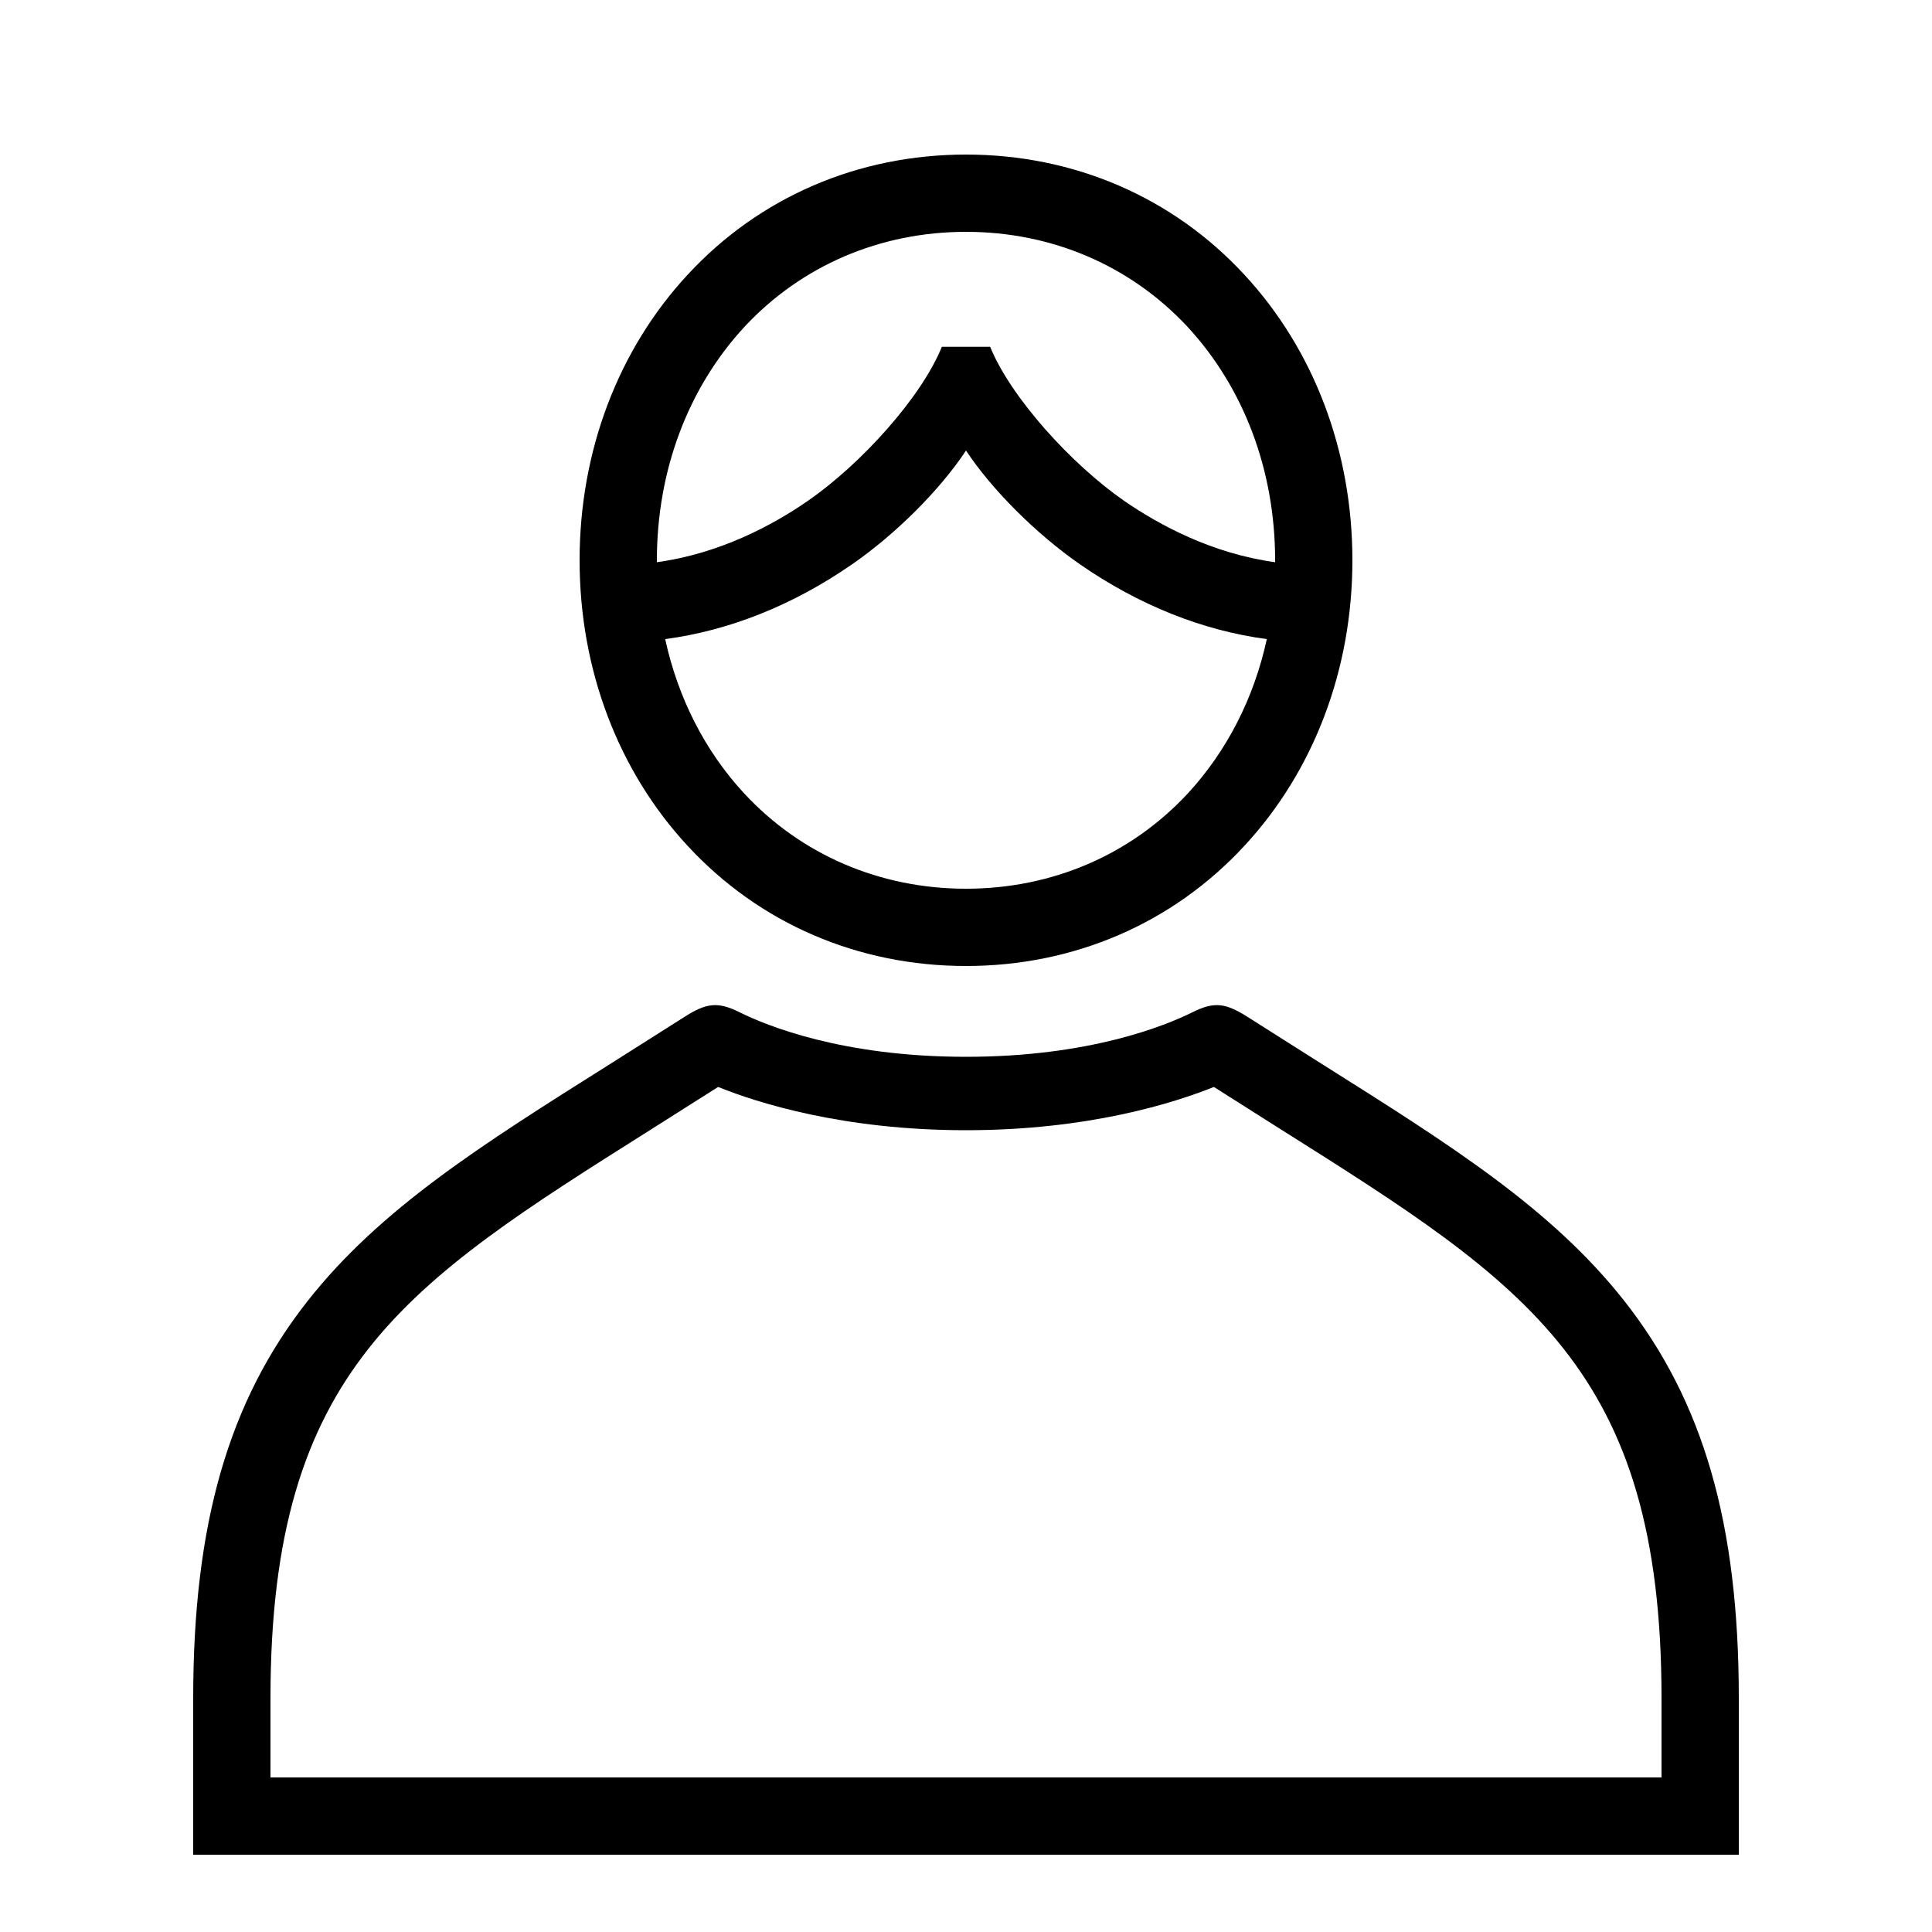
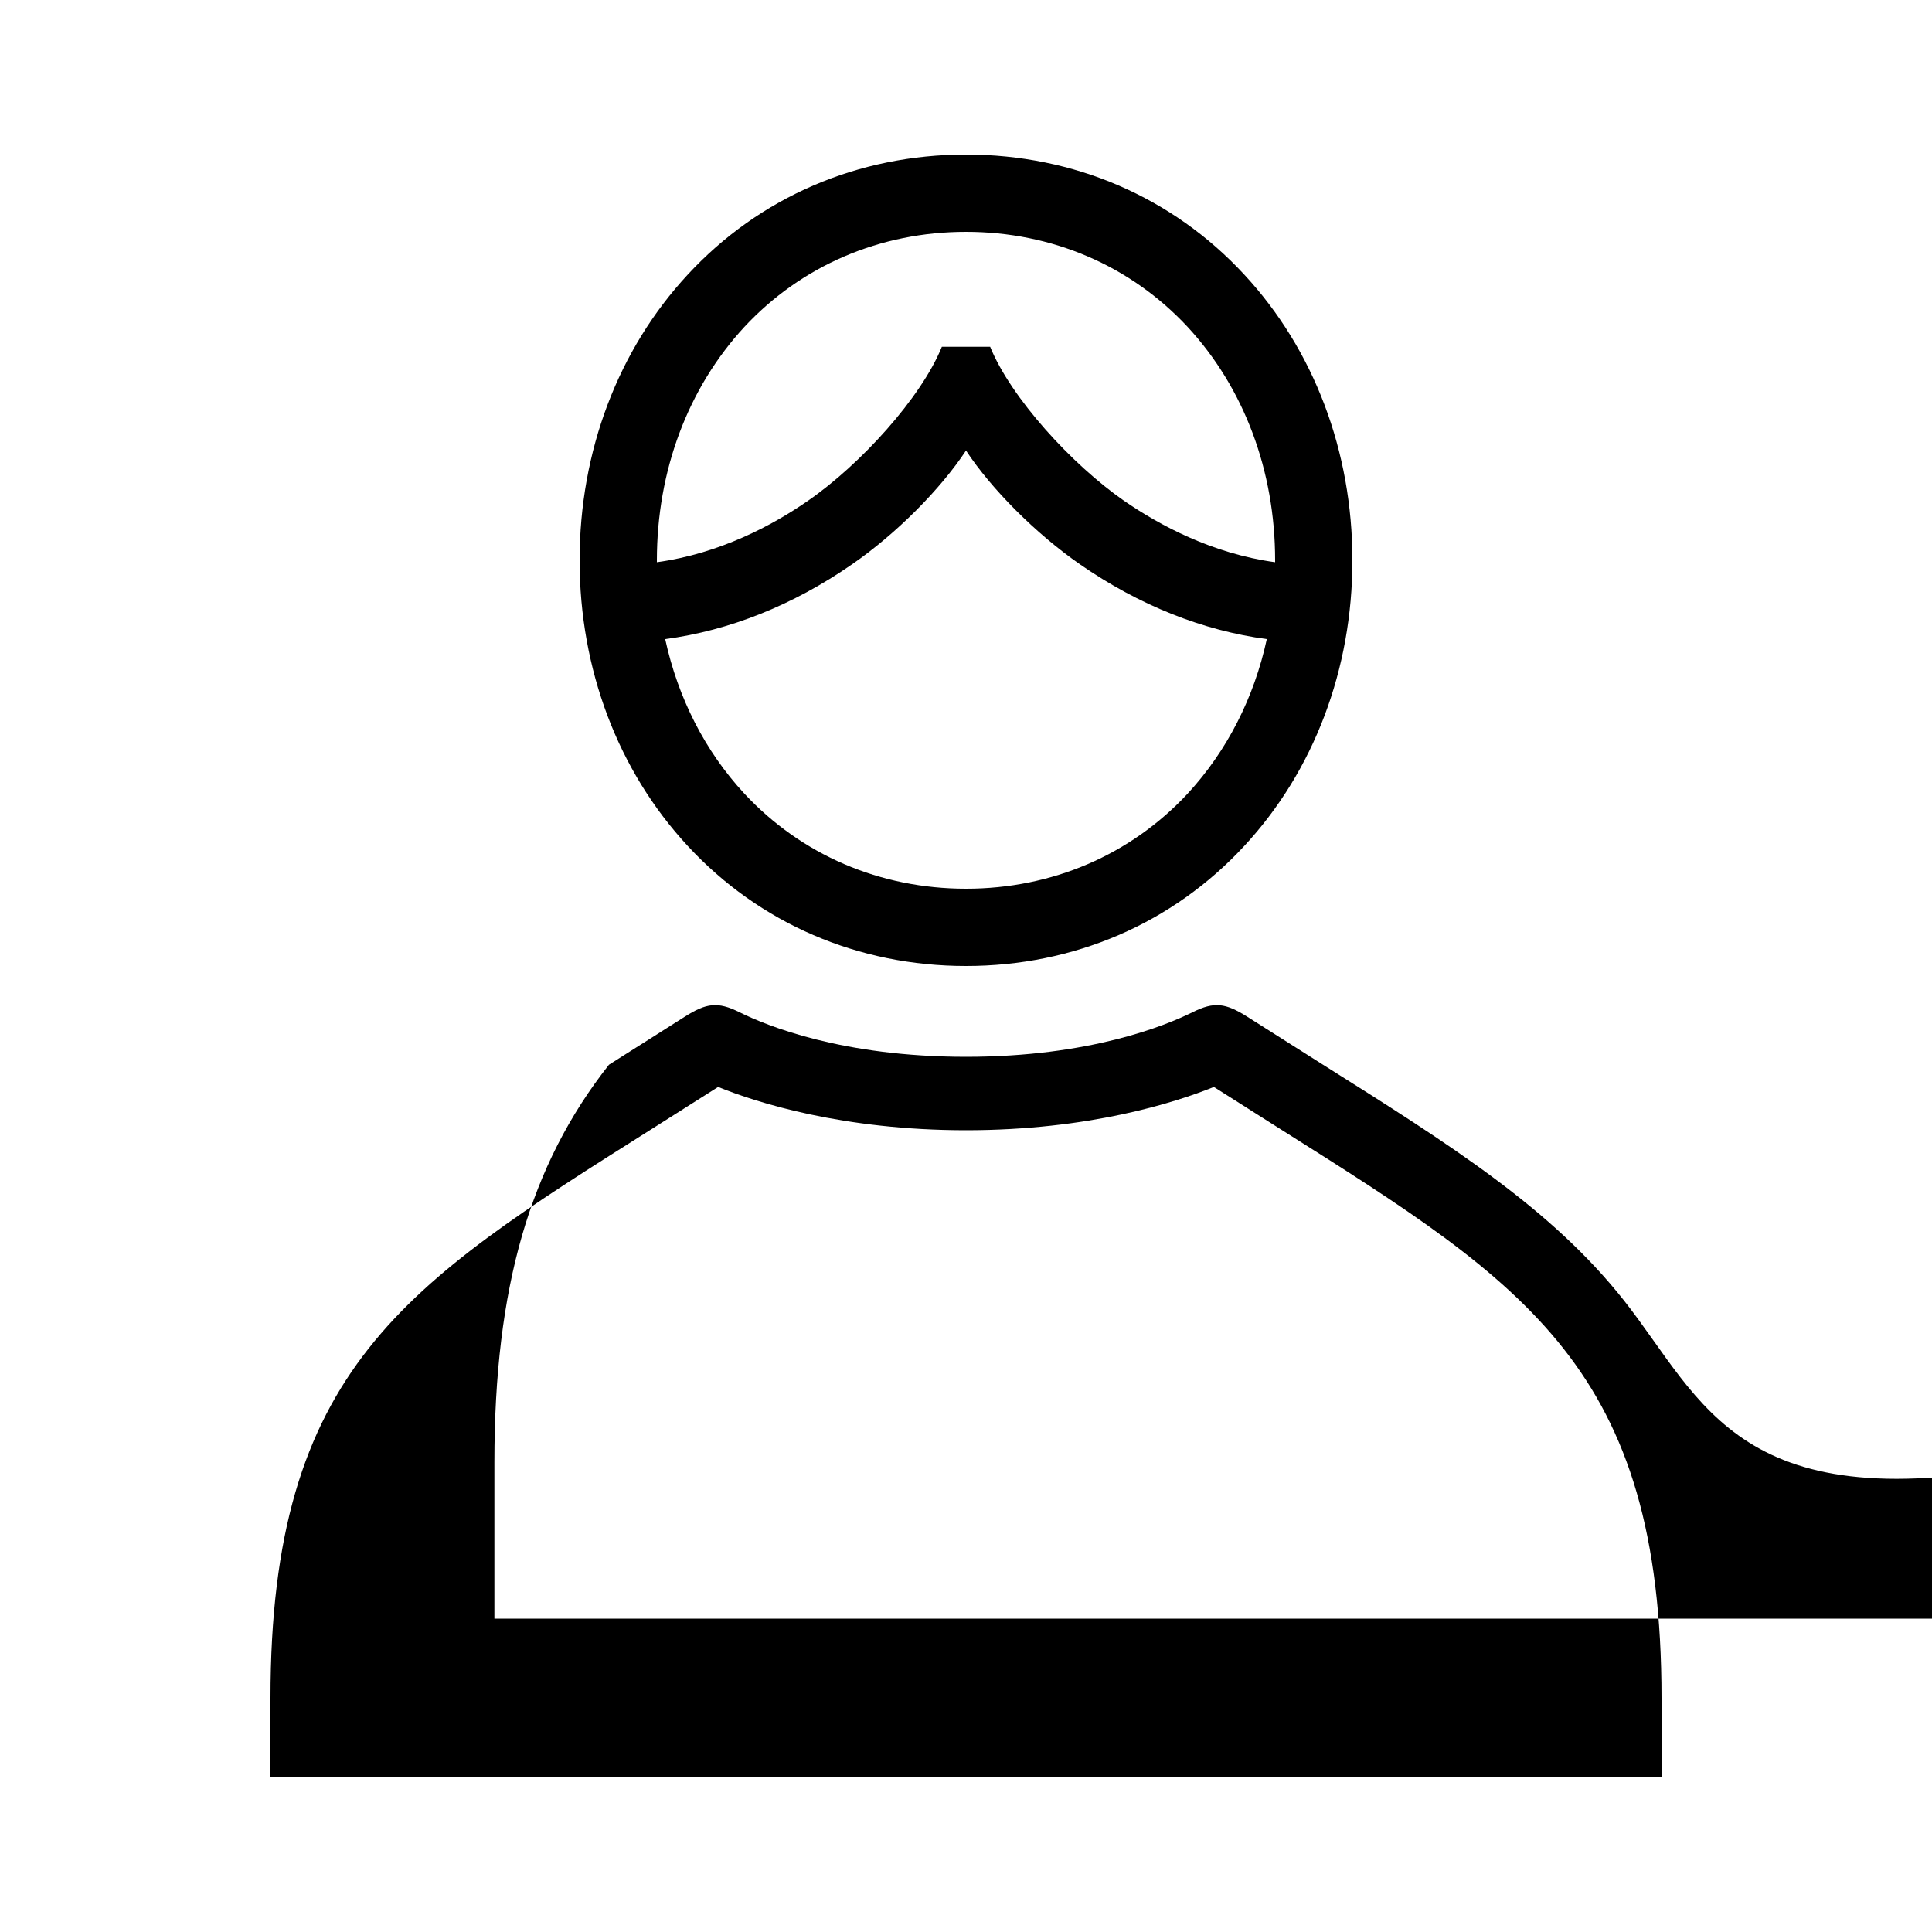
<svg xmlns="http://www.w3.org/2000/svg" id="icon" x="0px" y="0px" viewBox="0 0 1000 1000" style="enable-background:new 0 0 1000 1000;" xml:space="preserve">
-   <path d="M500,500c55.8,0,106.9-22,144-62.1c36.1-38.9,56-91.5,56-147.9s-19.9-109-56-147.9C606.9,102,555.8,80,500,80 s-106.9,22-144,62.1c-36.1,38.9-56,91.5-56,147.9s19.9,109,56,147.9C393.1,478,444.2,500,500,500z M614.7,410.8 C585.2,442.5,544.5,460,500,460s-85.2-17.5-114.7-49.2c-20.4-22-34.4-49.6-41-80c33.1-4.4,66.1-17.5,96.7-38.7 c23-15.9,45.8-38.9,59-58.9c13.2,20,36.1,43,59,58.9c30.6,21.2,63.6,34.3,96.7,38.7C649.1,361.2,635.1,388.7,614.7,410.8z M385.3,169.2C414.8,137.5,455.5,120,500,120s85.2,17.5,114.7,49.2C643.9,200.8,660,243.6,660,290c0,0.3,0,0.6,0,1 c-32.7-4.5-59.9-19.2-78.2-31.8c-27.2-18.9-58.6-53.4-69.3-79.7h-25c-10.7,26.4-42.1,60.9-69.3,79.7c-18.2,12.6-45.5,27.3-78.2,31.8 c0-0.3,0-0.6,0-1C340,243.6,356.1,200.8,385.3,169.2z M840.7,673.3c-37.6-47.7-89.8-80.6-155.9-122.2l-39.3-24.9 c-11.1-7-17-7.9-28.2-2.3c-14.1,7-53.4,23.1-117.3,23.1s-103.2-16.1-117.3-23.1c-11.2-5.6-17.2-4.7-28.2,2.3l-39.3,24.9 c-66.1,41.6-118.3,74.5-155.9,122.2c-41,52-59.3,115.5-59.3,205.7v81h800v-81C900,788.8,881.7,725.4,840.7,673.3z M860,920H140v-41 c0-170.3,69.8-214.2,196.5-294.1l35.2-22.3c20,8.1,64.6,22.4,128.3,22.4s108.2-14.3,128.3-22.4l35.2,22.3 C790.2,664.8,860,708.7,860,879V920z" />
+   <path d="M500,500c55.8,0,106.9-22,144-62.1c36.1-38.9,56-91.5,56-147.9s-19.9-109-56-147.9C606.9,102,555.8,80,500,80 s-106.9,22-144,62.1c-36.1,38.9-56,91.5-56,147.9s19.9,109,56,147.9C393.1,478,444.2,500,500,500z M614.7,410.8 C585.2,442.5,544.5,460,500,460s-85.2-17.5-114.7-49.2c-20.4-22-34.4-49.6-41-80c33.1-4.4,66.1-17.5,96.7-38.7 c23-15.9,45.8-38.9,59-58.9c13.2,20,36.1,43,59,58.9c30.6,21.2,63.6,34.3,96.7,38.7C649.1,361.2,635.1,388.7,614.7,410.8z M385.3,169.2C414.8,137.5,455.5,120,500,120s85.2,17.5,114.7,49.2C643.9,200.8,660,243.6,660,290c0,0.3,0,0.6,0,1 c-32.7-4.5-59.9-19.2-78.2-31.8c-27.2-18.9-58.6-53.4-69.3-79.7h-25c-10.7,26.4-42.1,60.9-69.3,79.7c-18.2,12.6-45.5,27.3-78.2,31.8 c0-0.3,0-0.6,0-1C340,243.6,356.1,200.8,385.3,169.2z M840.7,673.3c-37.6-47.7-89.8-80.6-155.9-122.2l-39.3-24.9 c-11.1-7-17-7.9-28.2-2.3c-14.1,7-53.4,23.1-117.3,23.1s-103.2-16.1-117.3-23.1c-11.2-5.6-17.2-4.7-28.2,2.3l-39.3,24.9 c-41,52-59.3,115.5-59.3,205.7v81h800v-81C900,788.8,881.7,725.4,840.7,673.3z M860,920H140v-41 c0-170.3,69.8-214.2,196.5-294.1l35.2-22.3c20,8.1,64.6,22.4,128.3,22.4s108.2-14.3,128.3-22.4l35.2,22.3 C790.2,664.8,860,708.7,860,879V920z" />
</svg>